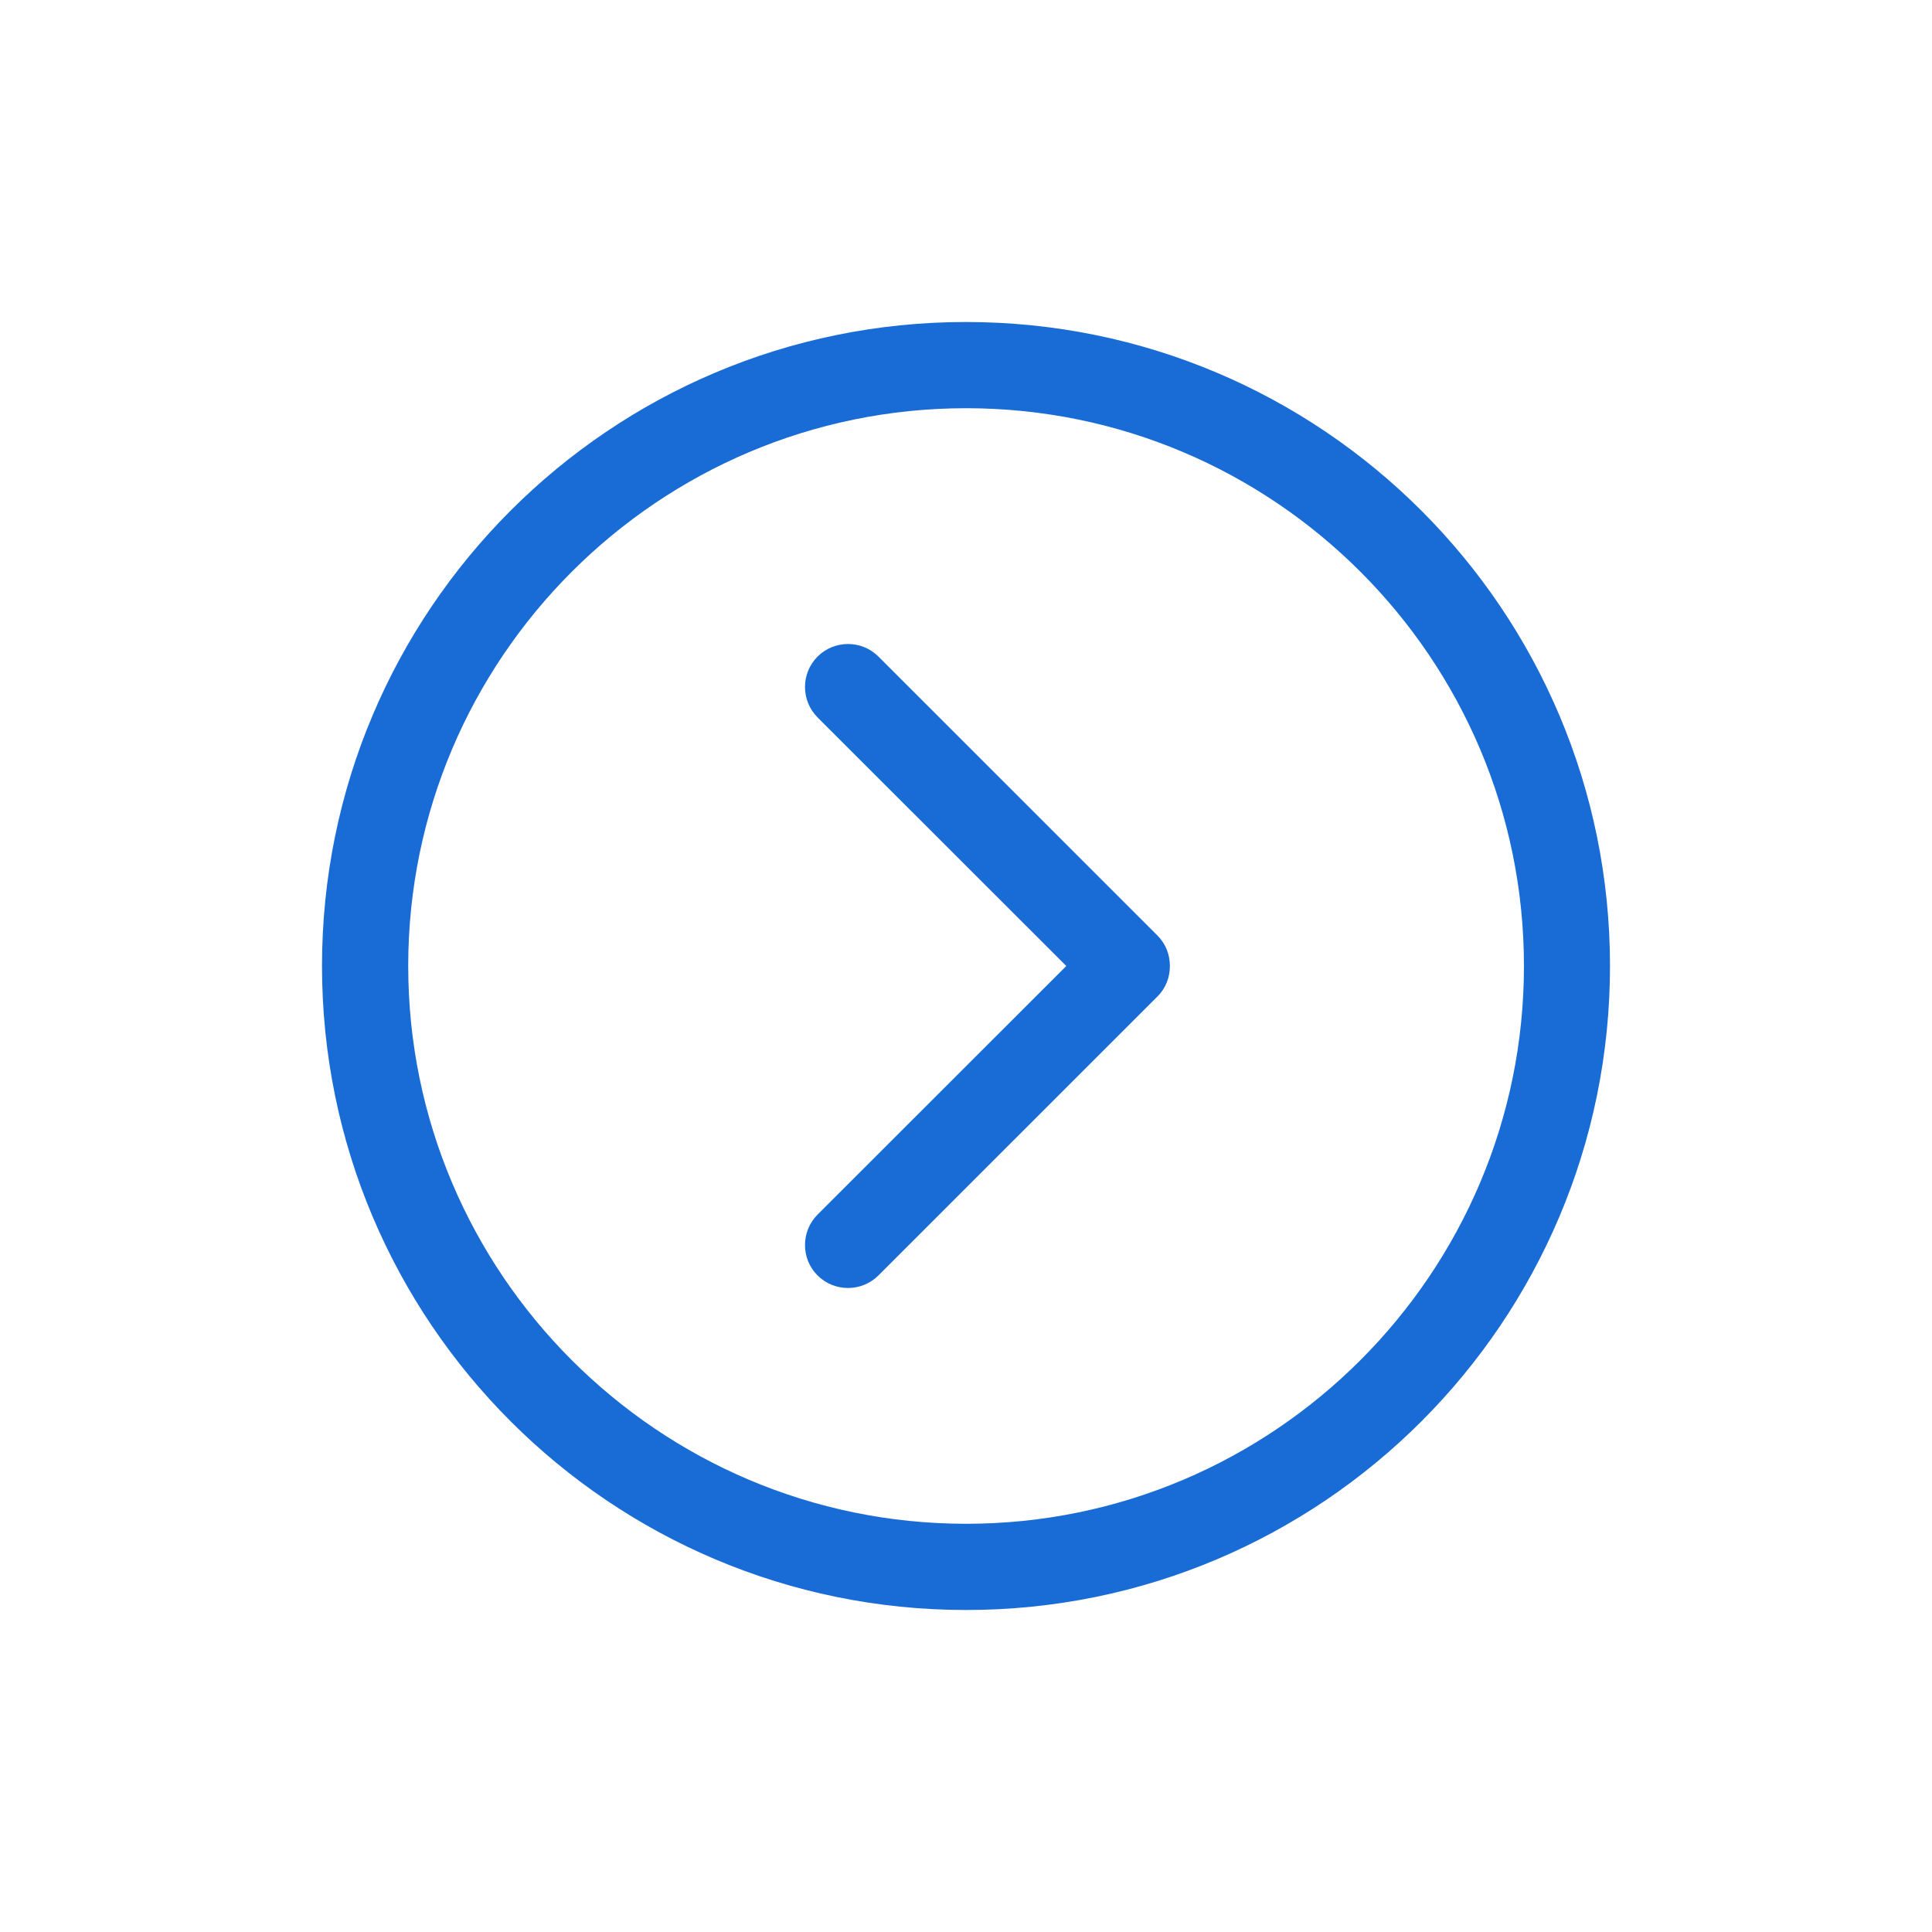
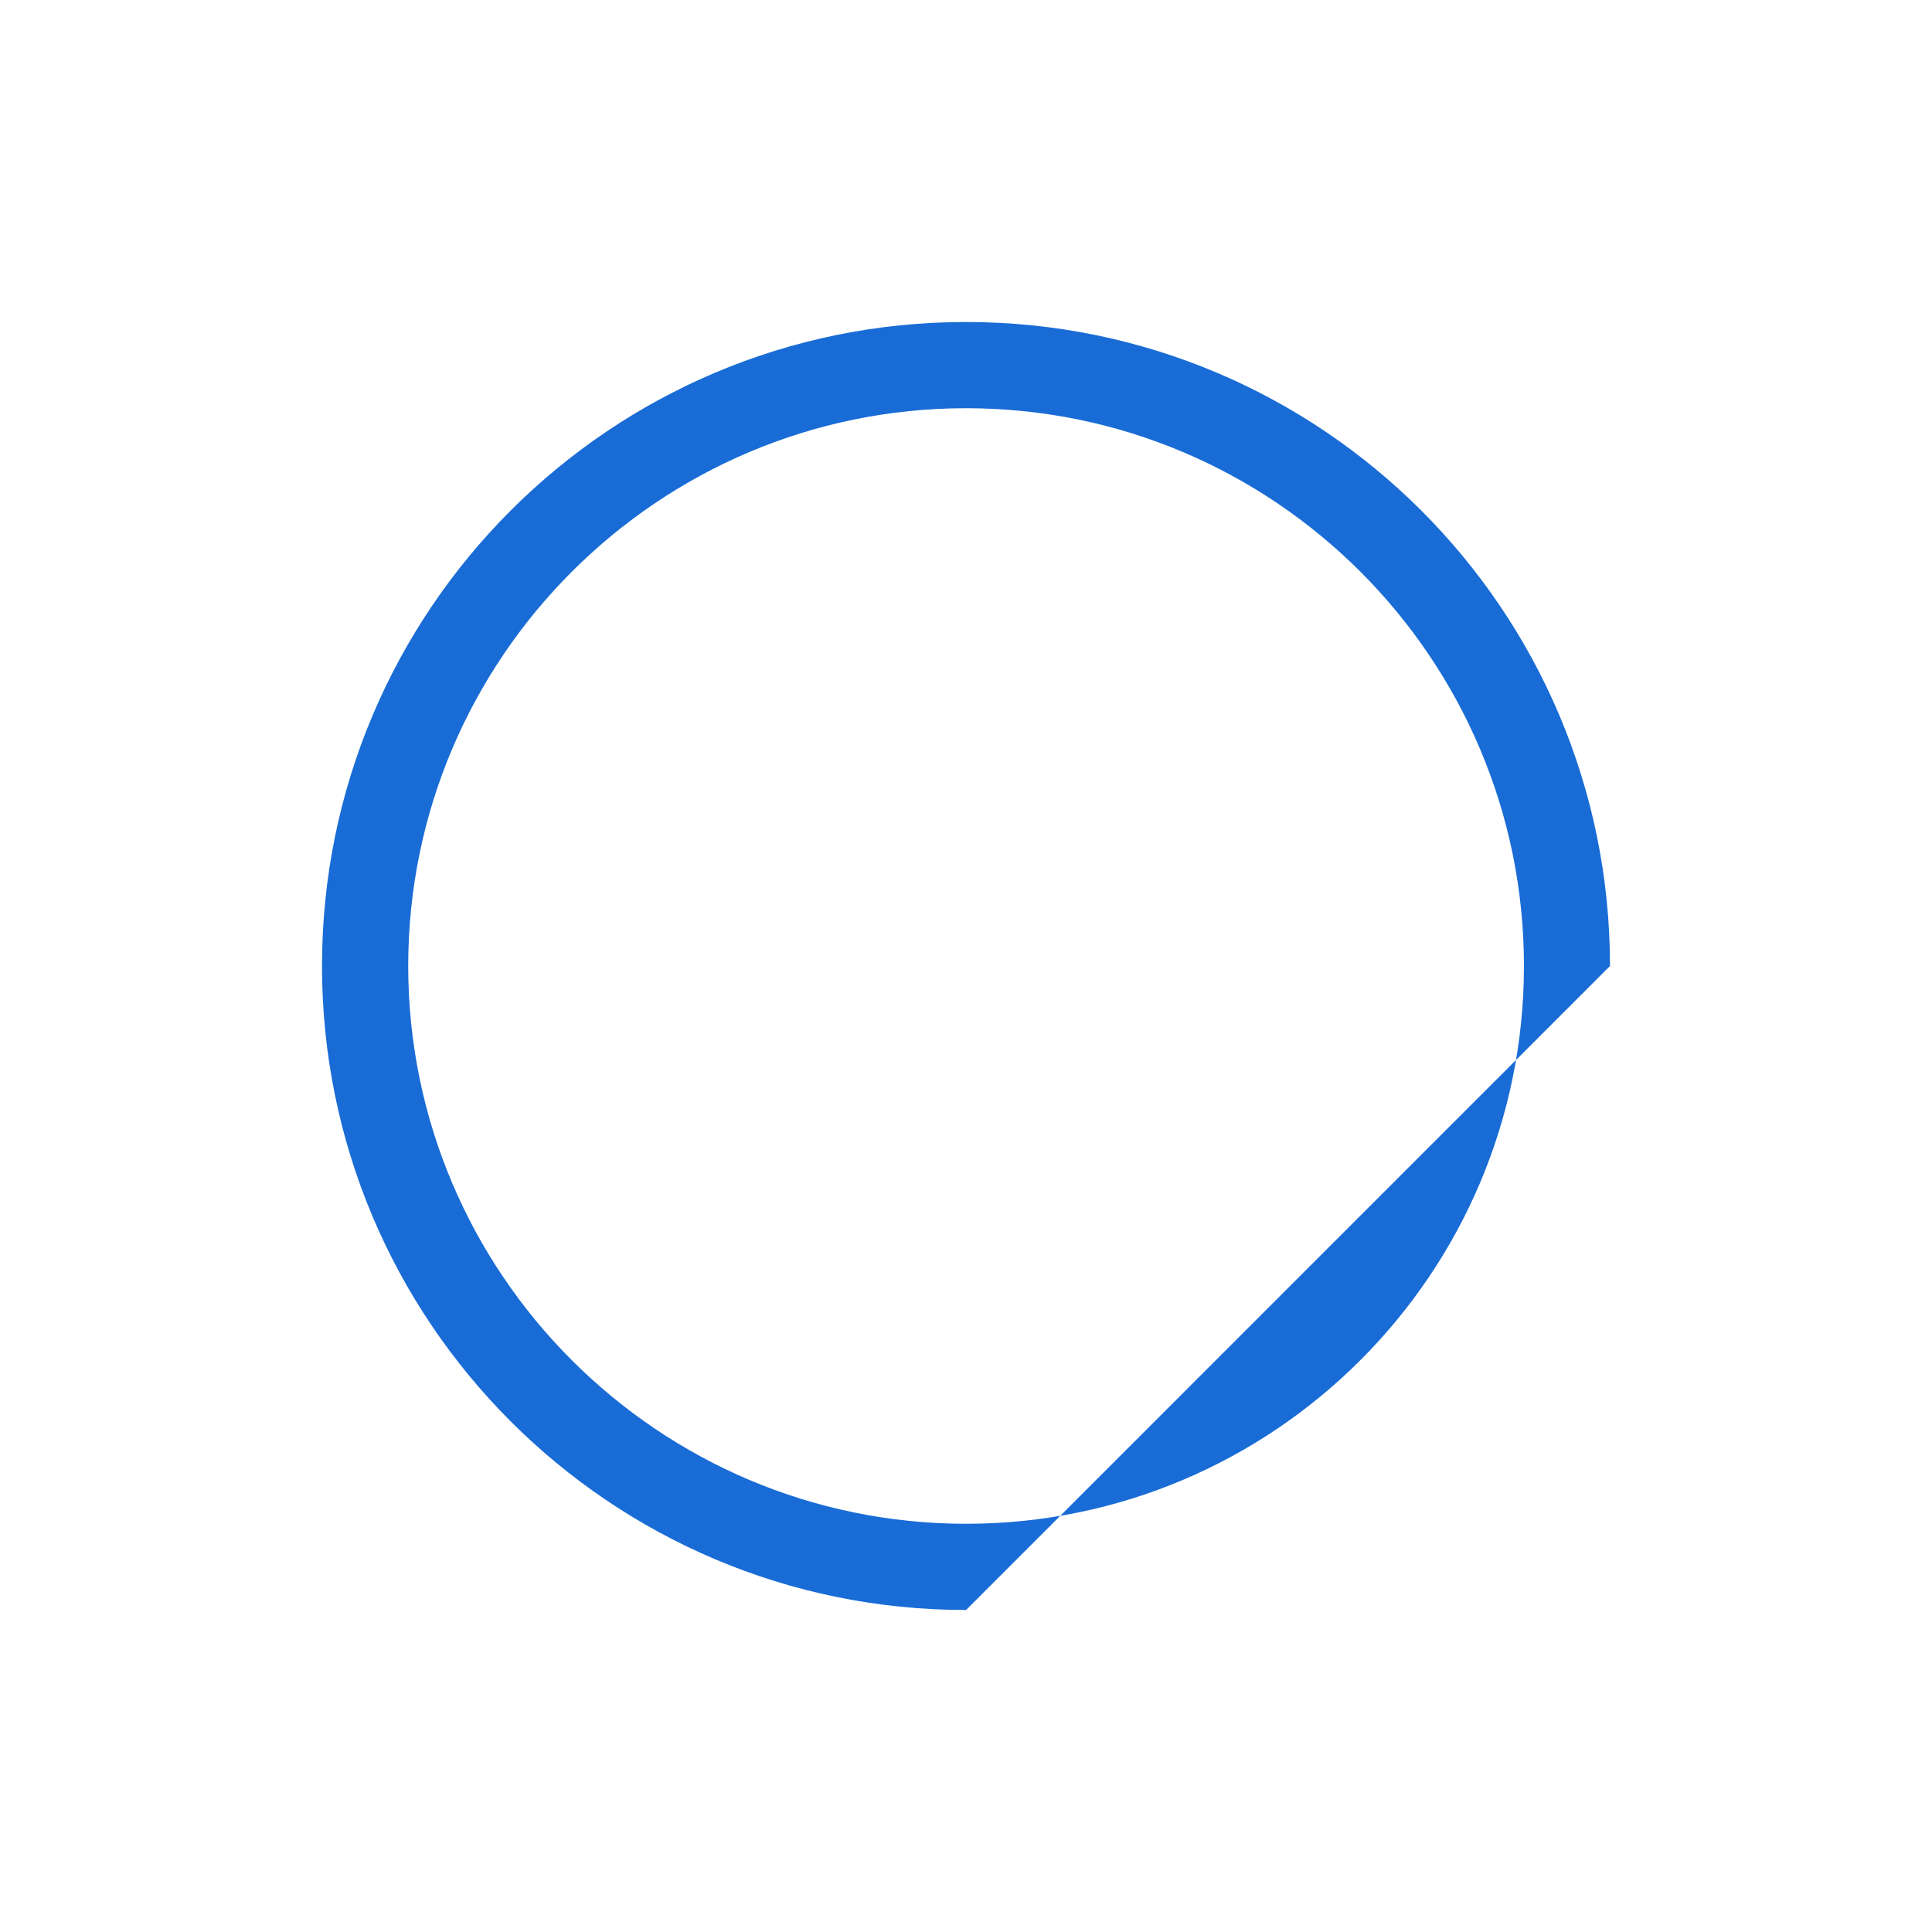
<svg xmlns="http://www.w3.org/2000/svg" width="24" height="24" viewBox="0 0 24 24" fill="none">
-   <path d="M20 12C20 7.582 16.419 4 11.999 4C7.58 4 4 7.583 4 12C4 16.417 7.582 20 12.001 20C16.419 20 20 16.418 20 12ZM5.071 12C5.071 8.179 8.179 5.071 12.002 5.071C15.825 5.071 18.931 8.179 18.931 12C18.931 15.821 15.821 18.929 12.002 18.929C8.182 18.929 5.071 15.822 5.071 12Z" fill="#196CD6" />
-   <path d="M14.378 12.379C14.483 12.275 14.533 12.138 14.533 12C14.533 11.862 14.483 11.726 14.378 11.621L10.912 8.156C10.704 7.948 10.365 7.948 10.156 8.156C9.948 8.365 9.948 8.703 10.156 8.912L13.246 12L10.156 15.088C9.948 15.297 9.948 15.636 10.156 15.844C10.365 16.052 10.704 16.052 10.912 15.844L14.378 12.379Z" fill="#196CD6" />
+   <path d="M20 12C20 7.582 16.419 4 11.999 4C7.58 4 4 7.583 4 12C4 16.417 7.582 20 12.001 20ZM5.071 12C5.071 8.179 8.179 5.071 12.002 5.071C15.825 5.071 18.931 8.179 18.931 12C18.931 15.821 15.821 18.929 12.002 18.929C8.182 18.929 5.071 15.822 5.071 12Z" fill="#196CD6" />
</svg>